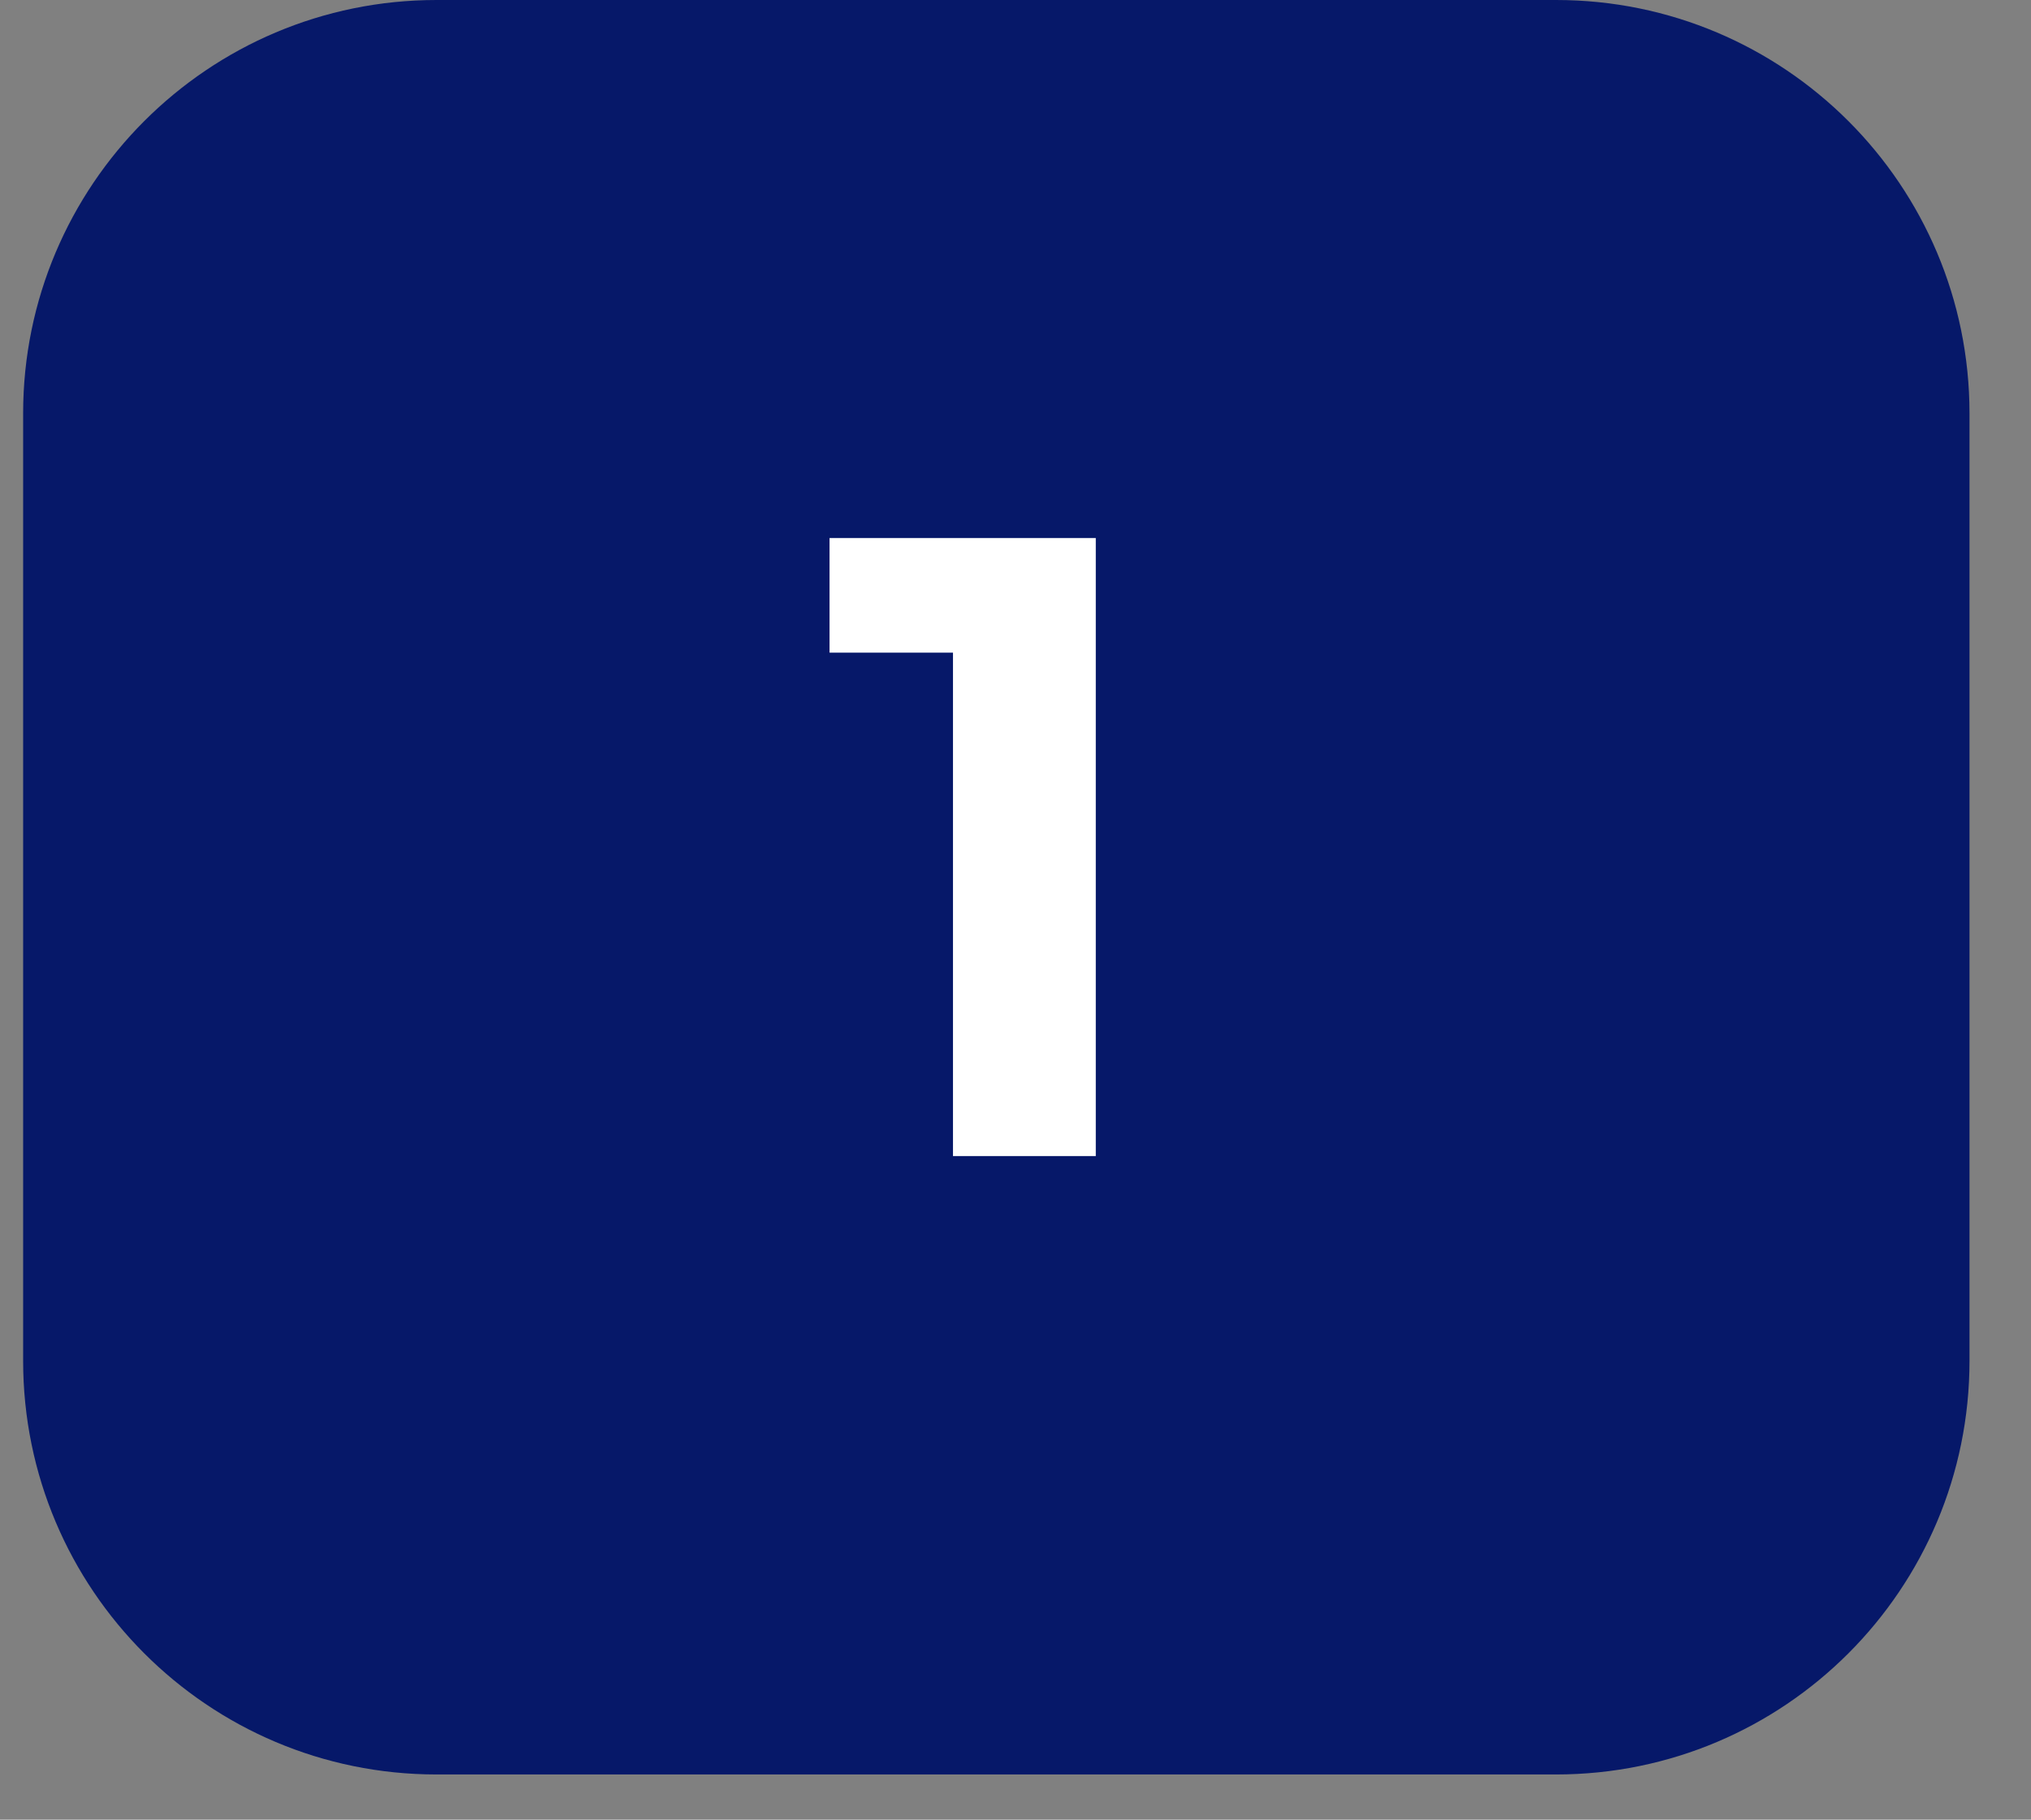
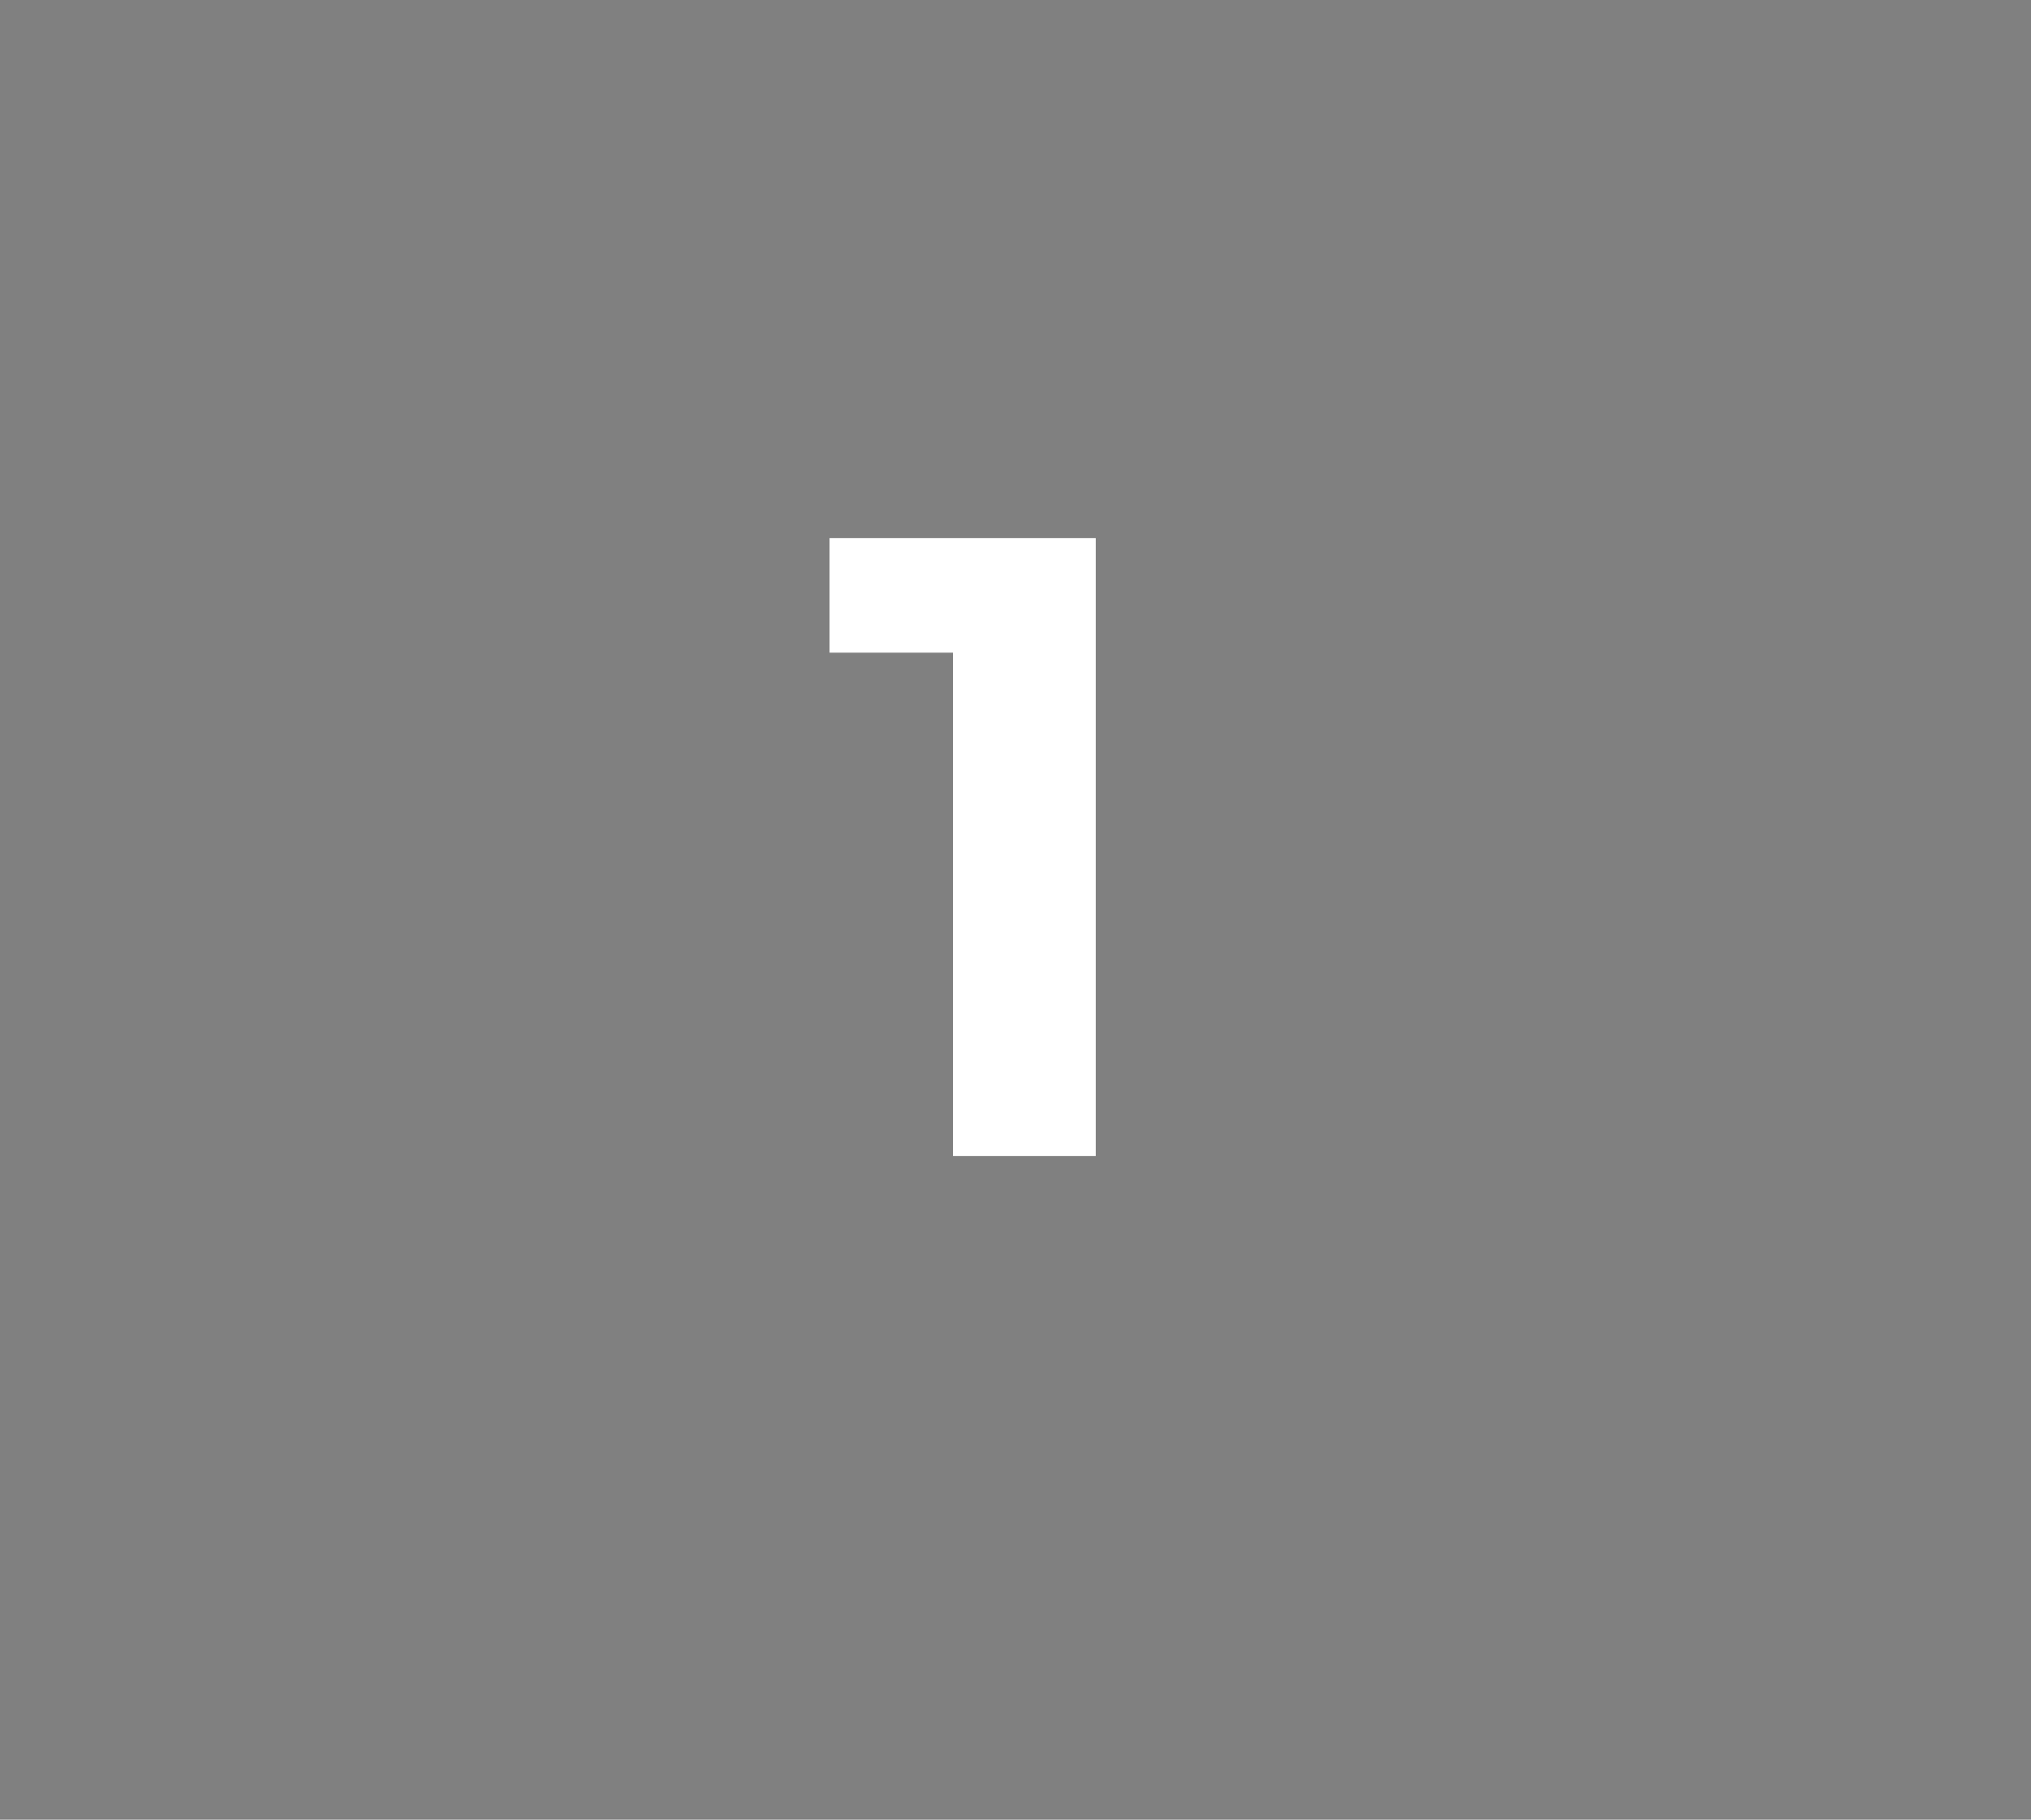
<svg xmlns="http://www.w3.org/2000/svg" version="1.0" preserveAspectRatio="xMidYMid meet" height="43" viewBox="0 0 36 32.25" zoomAndPan="magnify" width="48">
  <rect x="0" y="0" width="36" height="32.25" fill="#808080" stroke="none" />
  <defs>
    <g />
    <clipPath id="17ce001e02">
-       <path clip-rule="nonzero" d="M 0.41 0 L 34.93 0 L 34.93 31.449 L 0.41 31.449 Z M 0.41 0" />
-     </clipPath>
+       </clipPath>
    <clipPath id="34b8e6924e">
-       <path clip-rule="nonzero" d="M 7.738 0 L 27.582 0 C 31.629 0 34.91 3.281 34.91 7.328 L 34.91 24.117 C 34.91 28.168 31.629 31.449 27.582 31.449 L 7.738 31.449 C 3.691 31.449 0.41 28.168 0.41 24.117 L 0.41 7.328 C 0.41 3.281 3.691 0 7.738 0 Z M 7.738 0" />
-     </clipPath>
+       </clipPath>
  </defs>
  <g clip-path="url(#17ce001e02)">
    <g clip-path="url(#34b8e6924e)">
-       <path fill-rule="nonzero" fill-opacity="1" d="M 0.41 0 L 34.93 0 L 34.93 31.449 L 0.41 31.449 Z M 0.41 0" fill="#061869" />
-     </g>
+       </g>
  </g>
  <g fill-opacity="1" fill="#ffffff">
    <g transform="translate(14.595, 20.489)">
      <g>
        <path d="M 4.828 -10.953 L 4.828 0 L 2.297 0 L 2.297 -8.922 L 0.109 -8.922 L 0.109 -10.953 Z M 4.828 -10.953" />
      </g>
    </g>
  </g>
</svg>